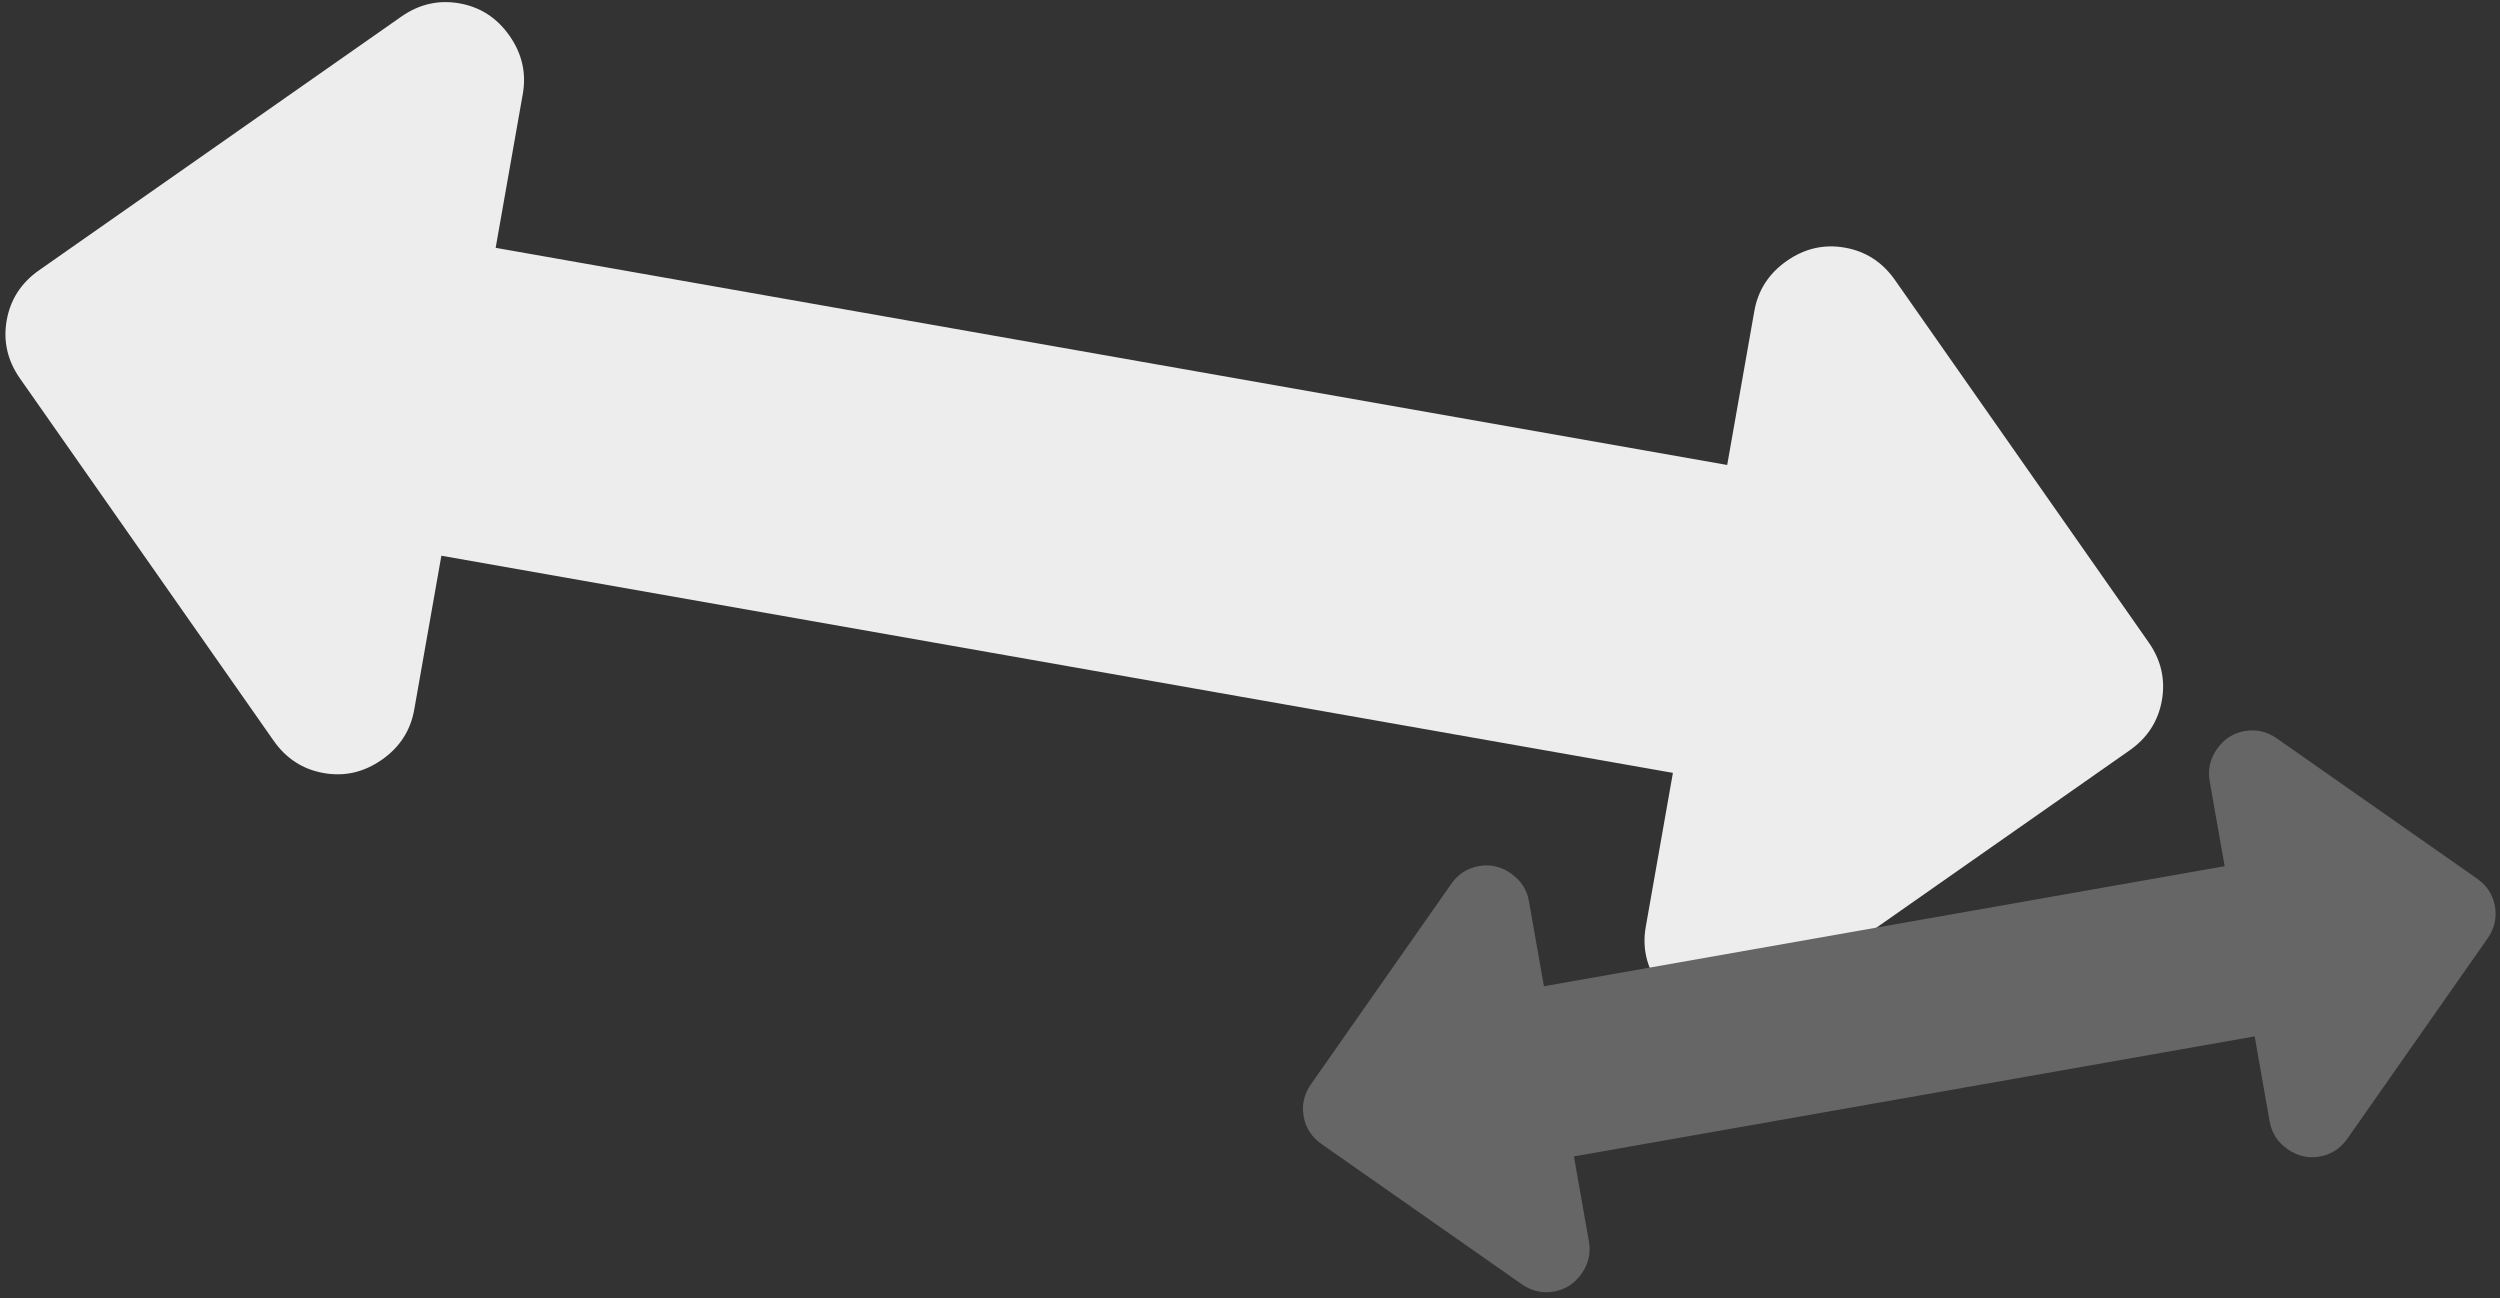
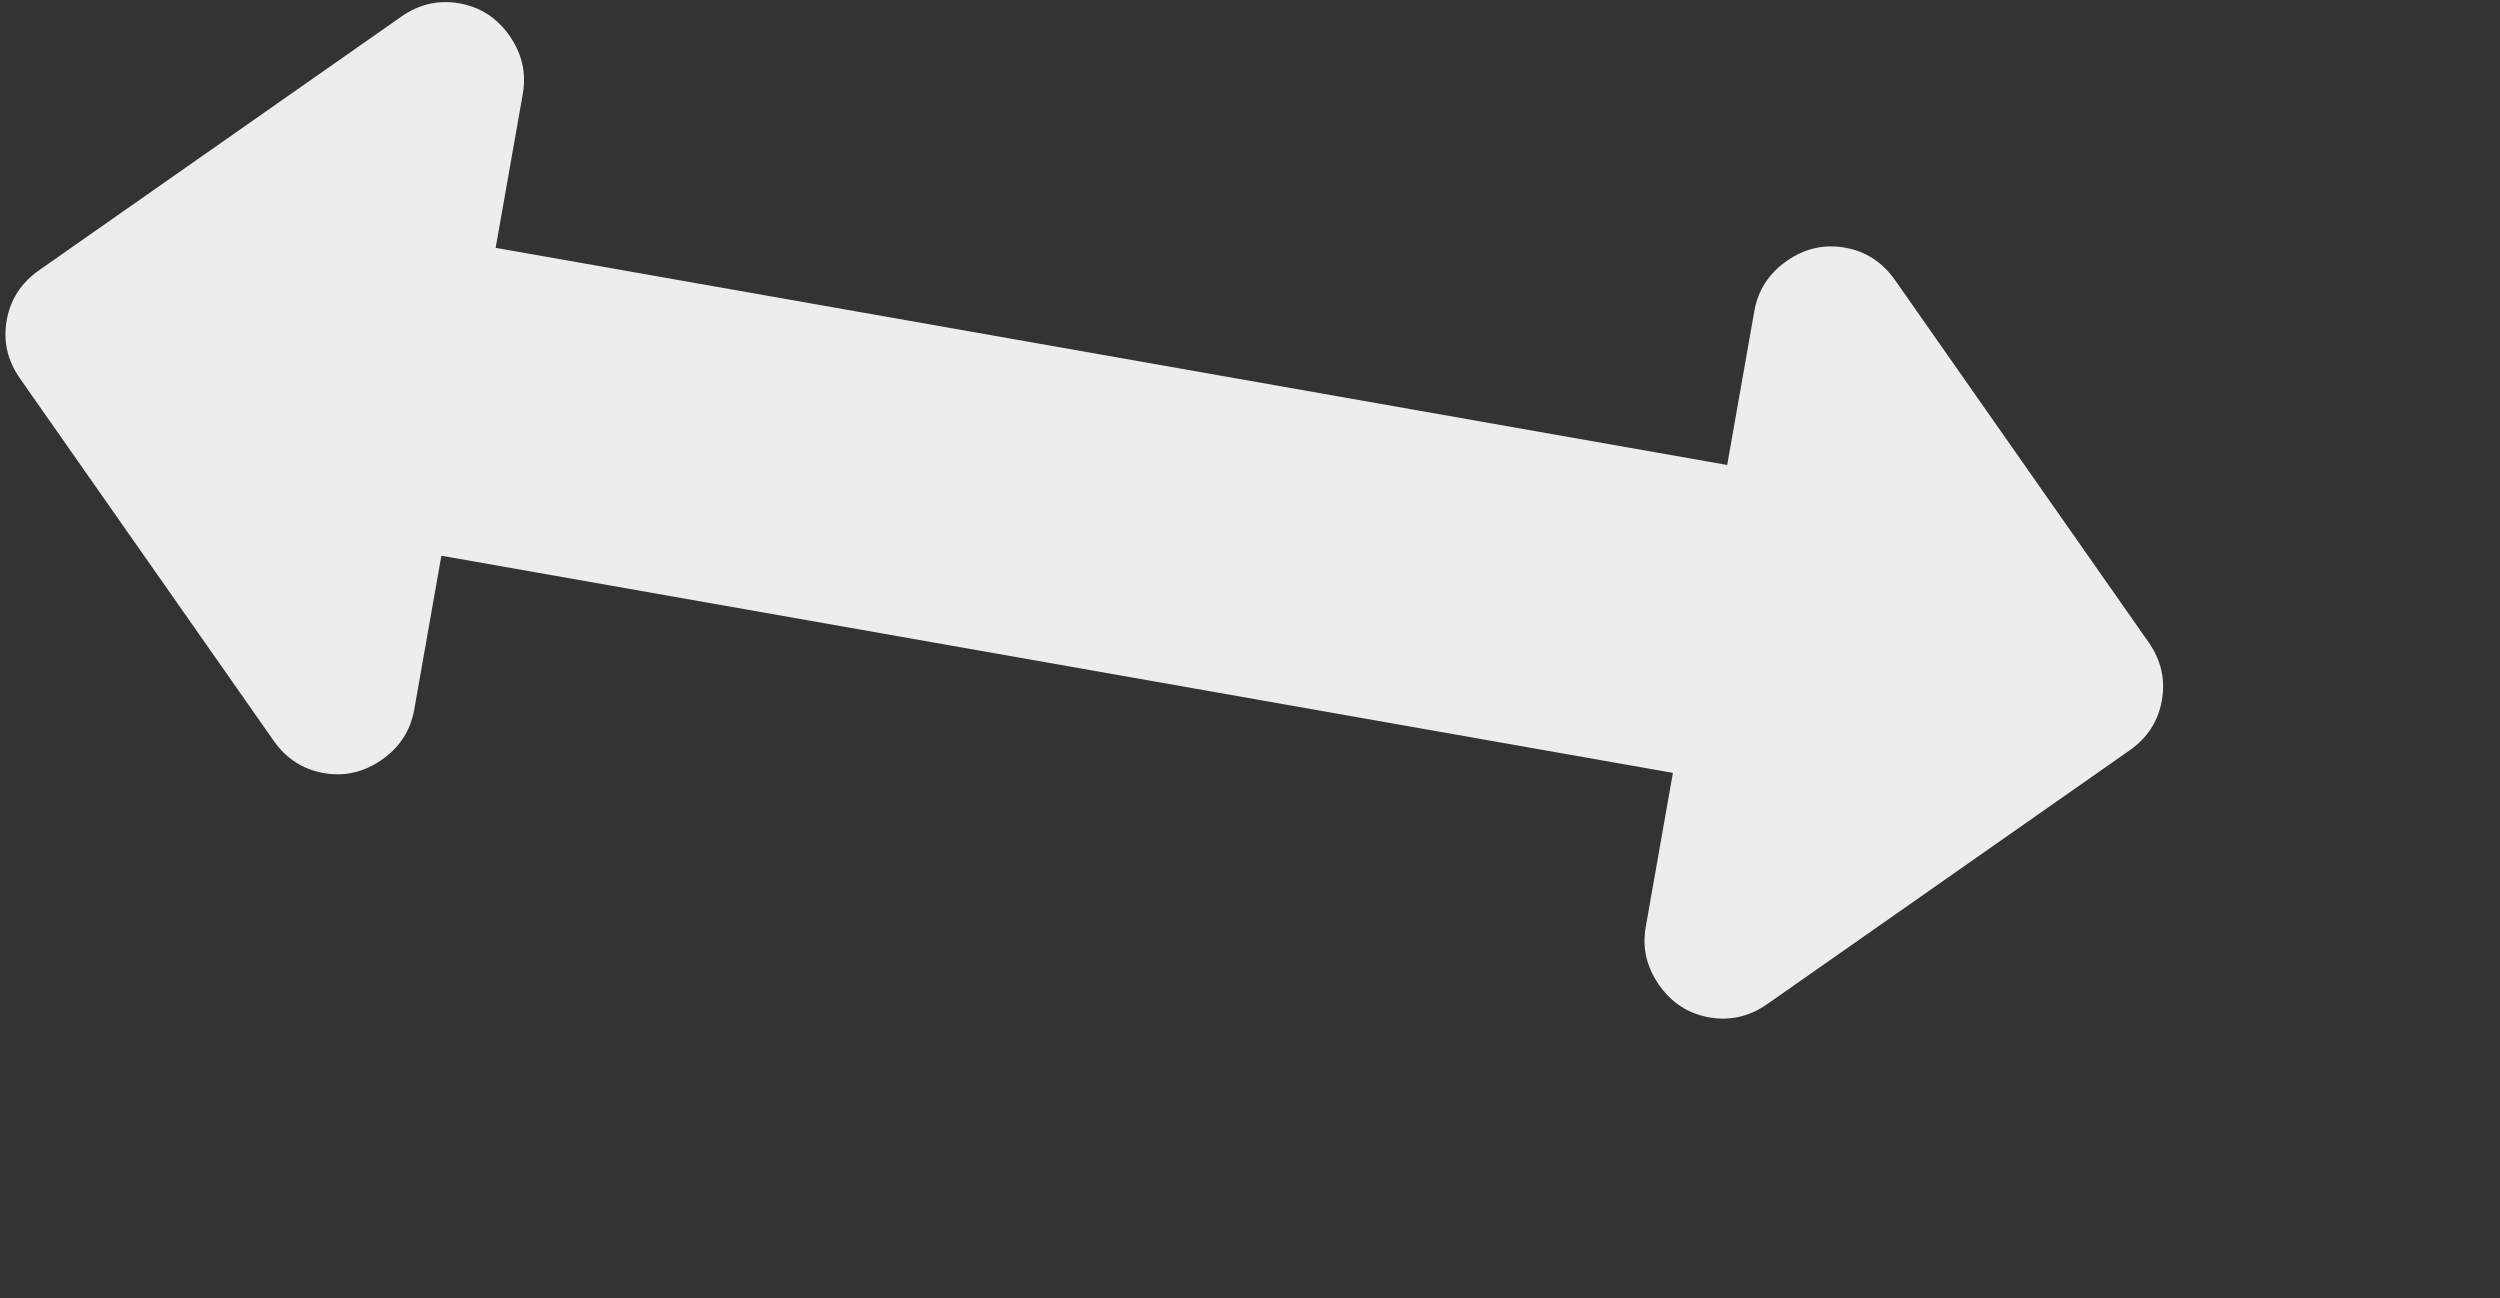
<svg xmlns="http://www.w3.org/2000/svg" xmlns:ns1="http://www.bohemiancoding.com/sketch/ns" width="310px" height="161px" viewBox="0 0 310 161" version="1.1">
  <rect x="0" y="0" width="310" height="161" fill="#333333" stroke="none" />
  <title>Rectangle 1 + Type something + Type something</title>
  <desc>Created with Sketch.</desc>
  <defs />
  <g id="Page-1" stroke="none" stroke-width="1" fill="none" fill-rule="evenodd" ns1:type="MSPage">
    <g id="Artboard-1-Copy-7" ns1:type="MSArtboardGroup" transform="translate(-94, -17)">
      <g id="Rectangle-1-+-Type-something-+-Type-something" ns1:type="MSLayerGroup">
        <rect id="Rectangle-1" ns1:type="MSShapeGroup" x="0" y="0" width="501" height="230" />
        <g id="Type-something-+-Type-something" transform="translate(78, 9)" ns1:type="MSShapeGroup">
          <path d="M281.927,70.915 C281.927,73.54 280.968,75.812 279.05,77.73 L240.284,116.496 C238.365,118.415 236.094,119.374 233.469,119.374 C230.844,119.374 228.573,118.415 226.655,116.496 C224.737,114.578 223.777,112.307 223.777,109.682 L223.777,90.299 L68.711,90.299 L68.711,109.682 C68.711,112.307 67.752,114.578 65.834,116.496 C63.915,118.415 61.644,119.374 59.019,119.374 C56.394,119.374 54.123,118.415 52.205,116.496 L13.438,77.73 C11.52,75.812 10.561,73.54 10.561,70.915 C10.561,68.29 11.52,66.019 13.438,64.101 L52.205,25.334 C54.123,23.416 56.394,22.457 59.019,22.457 C61.644,22.457 63.915,23.416 65.834,25.334 C67.752,27.252 68.711,29.524 68.711,32.149 L68.711,51.532 L223.777,51.532 L223.777,32.149 C223.777,29.524 224.737,27.252 226.655,25.334 C228.573,23.416 230.844,22.457 233.469,22.457 C236.094,22.457 238.365,23.416 240.284,25.334 L279.05,64.101 C280.968,66.019 281.927,68.29 281.927,70.915 L281.927,70.915 Z" id="Type-something" fill="#EDEDED" transform="translate(146.244, 95.144) rotate(-350) translate(-146.244, -95.144) " />
-           <path d="M328.838,133.199 C328.838,134.65 328.307,135.905 327.247,136.966 L305.819,158.394 C304.758,159.455 303.503,159.985 302.052,159.985 C300.601,159.985 299.345,159.455 298.285,158.394 C297.225,157.334 296.695,156.078 296.695,154.627 L296.695,143.913 L210.98,143.913 L210.98,154.627 C210.98,156.078 210.45,157.334 209.39,158.394 C208.33,159.455 207.074,159.985 205.623,159.985 C204.172,159.985 202.917,159.455 201.856,158.394 L180.428,136.966 C179.368,135.905 178.838,134.65 178.838,133.199 C178.838,131.748 179.368,130.492 180.428,129.432 L201.856,108.004 C202.917,106.943 204.172,106.413 205.623,106.413 C207.074,106.413 208.33,106.943 209.39,108.004 C210.45,109.064 210.98,110.319 210.98,111.77 L210.98,122.485 L296.695,122.485 L296.695,111.77 C296.695,110.319 297.225,109.064 298.285,108.004 C299.345,106.943 300.601,106.413 302.052,106.413 C303.503,106.413 304.758,106.943 305.819,108.004 L327.247,129.432 C328.307,130.492 328.838,131.748 328.838,133.199 L328.838,133.199 Z" id="Type-something" fill="#666666" transform="translate(253.838, 146.592) rotate(-10) translate(-253.838, -146.592) " />
        </g>
      </g>
    </g>
  </g>
</svg>